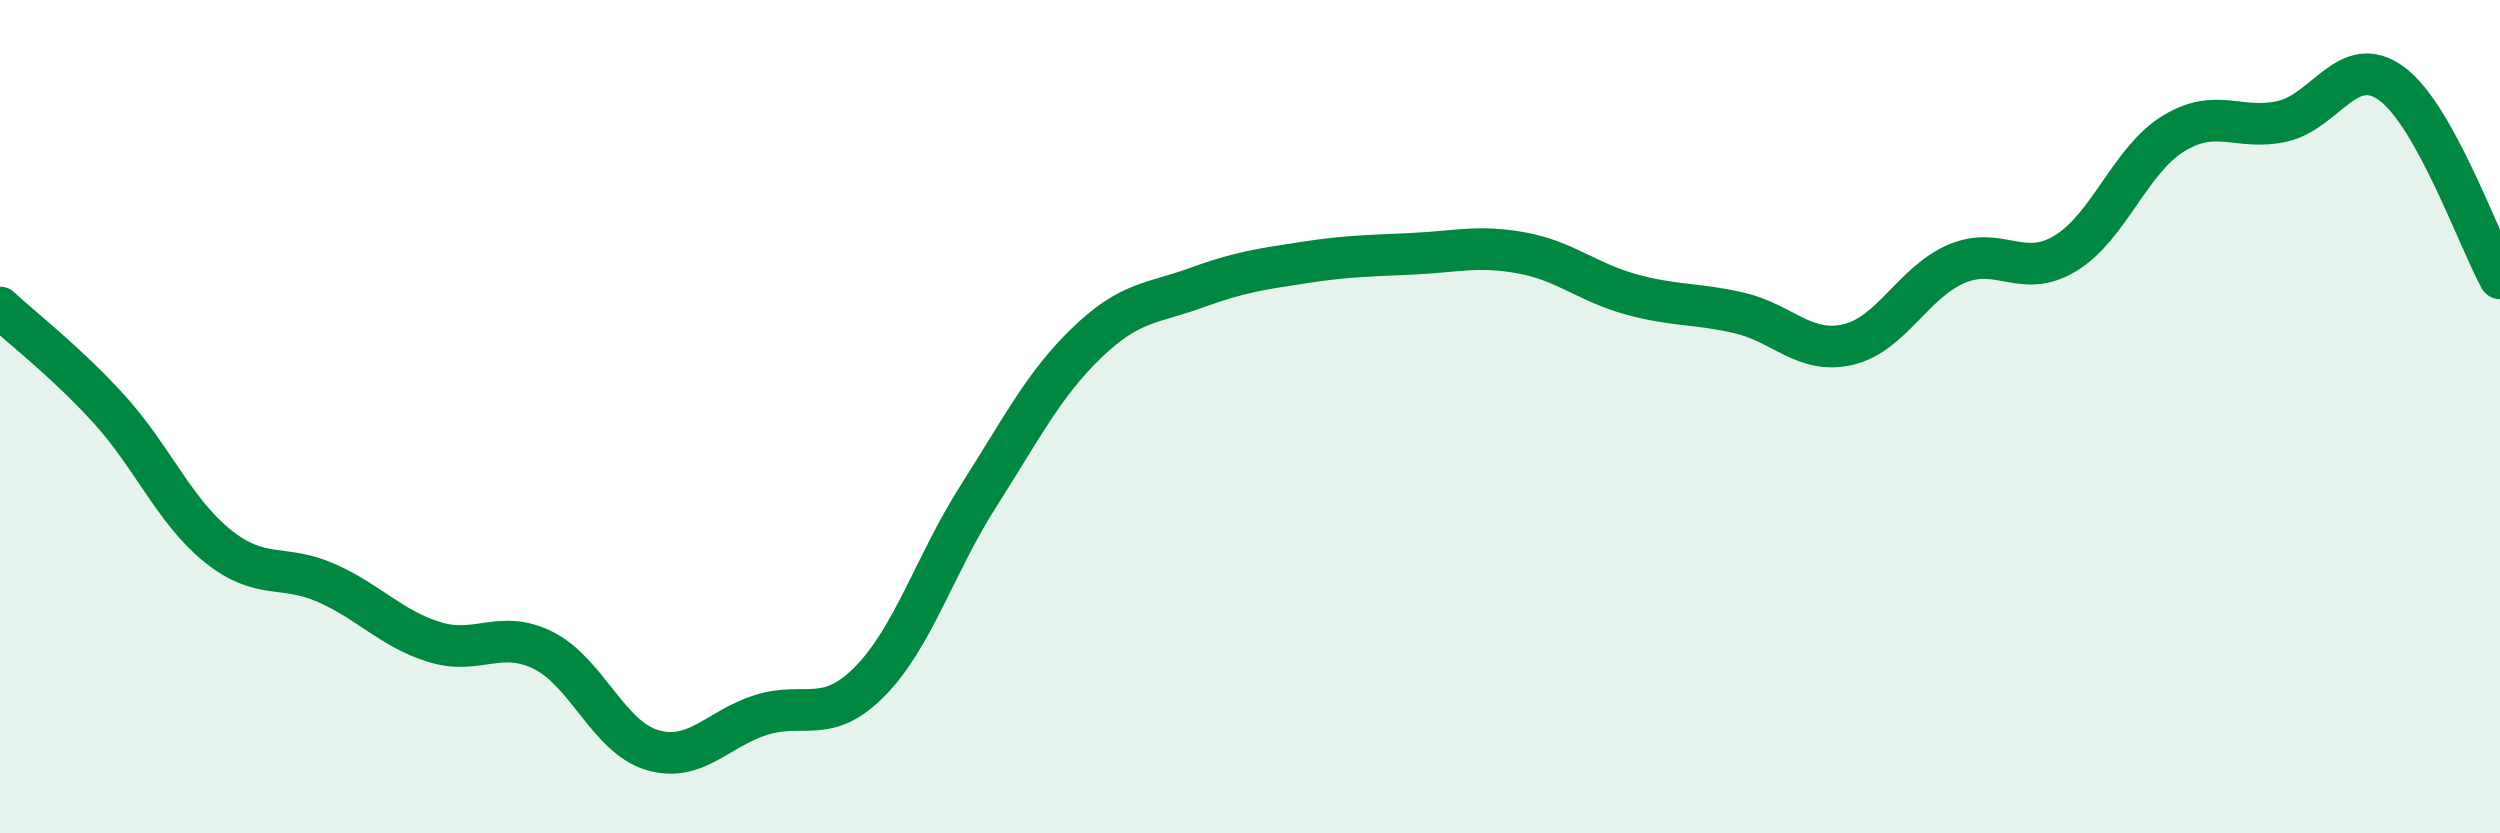
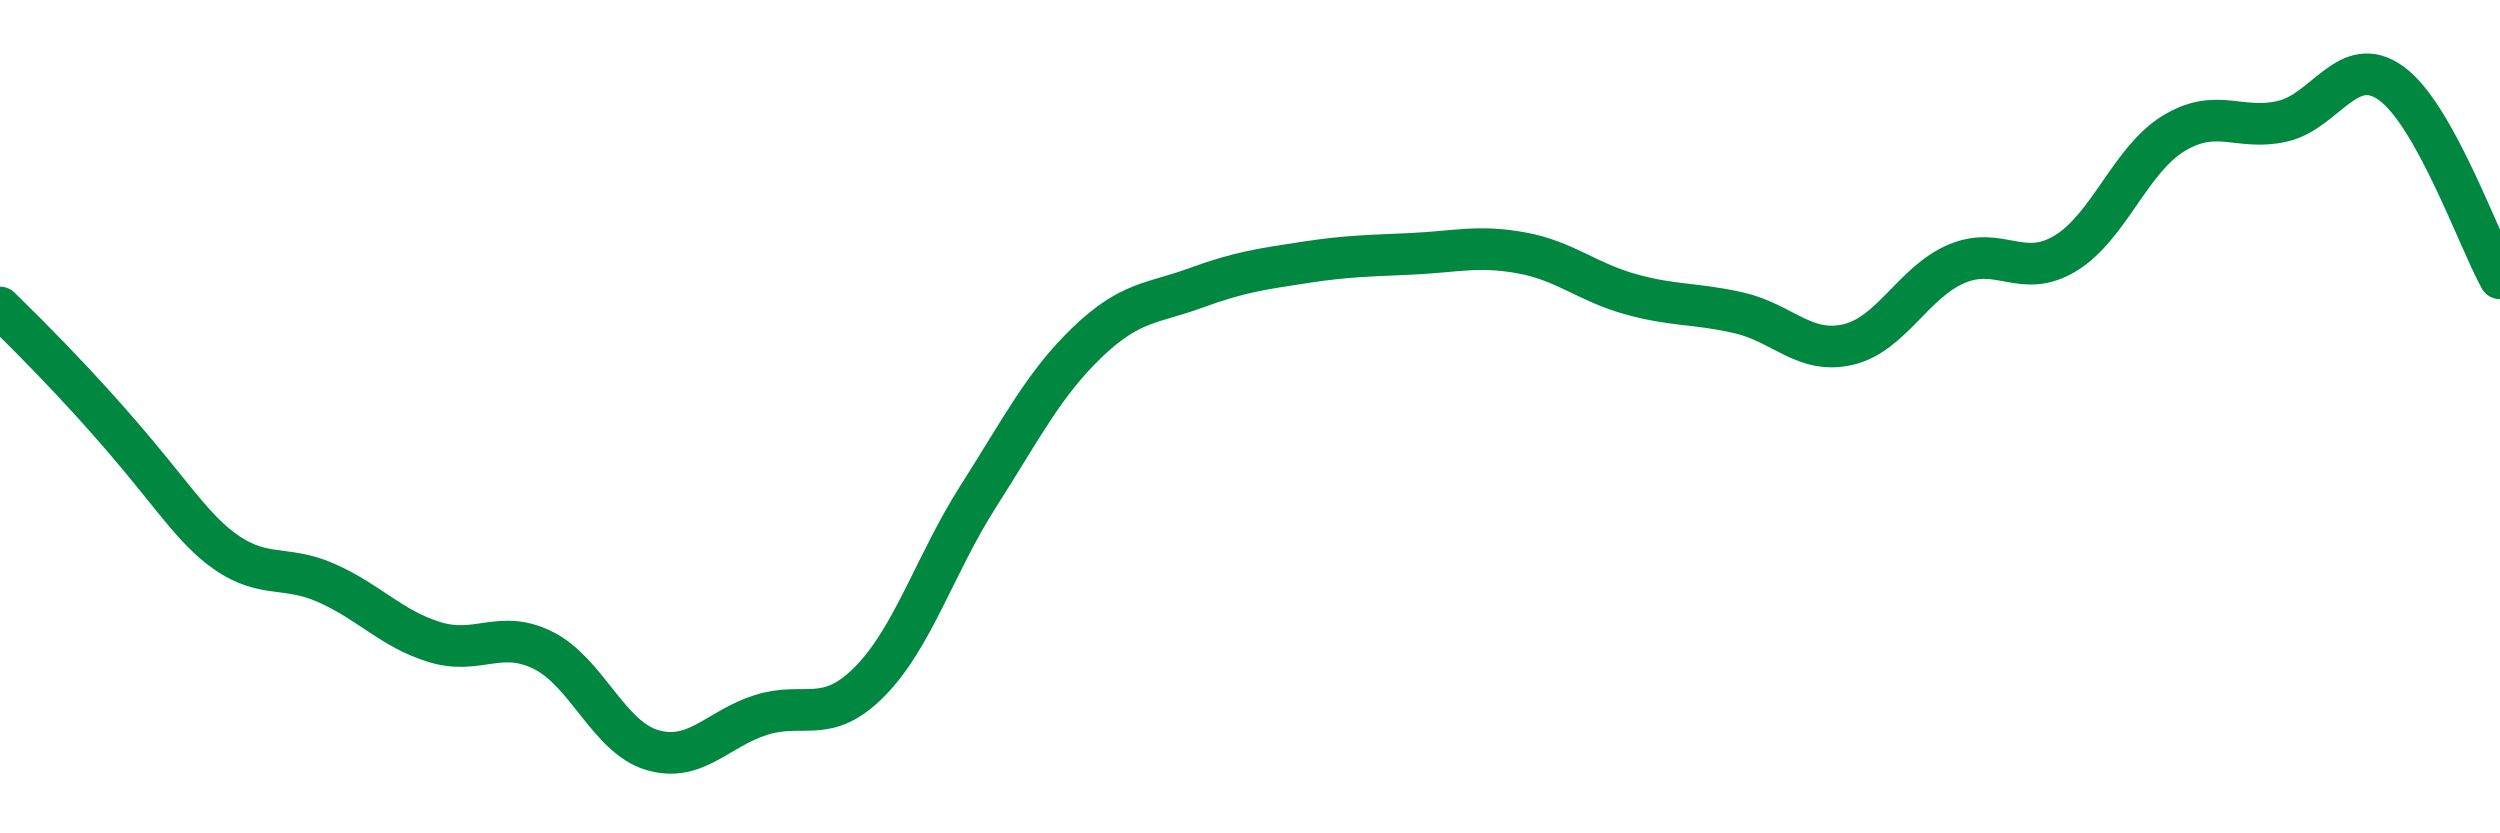
<svg xmlns="http://www.w3.org/2000/svg" width="60" height="20" viewBox="0 0 60 20">
-   <path d="M 0,7.38 C 0.52,7.87 1.57,8.67 2.61,9.81 C 3.65,10.95 4.18,12.26 5.22,13.1 C 6.26,13.94 6.79,13.53 7.83,13.99 C 8.87,14.45 9.39,15.09 10.43,15.41 C 11.47,15.73 12,15.09 13.04,15.61 C 14.08,16.13 14.61,17.69 15.65,18 C 16.69,18.31 17.22,17.49 18.26,17.16 C 19.3,16.83 19.83,17.41 20.87,16.36 C 21.91,15.31 22.44,13.54 23.48,11.91 C 24.52,10.28 25.05,9.22 26.09,8.22 C 27.13,7.22 27.66,7.29 28.7,6.91 C 29.74,6.53 30.26,6.46 31.3,6.3 C 32.34,6.14 32.87,6.14 33.91,6.09 C 34.95,6.04 35.48,5.88 36.52,6.07 C 37.56,6.26 38.09,6.77 39.13,7.06 C 40.17,7.35 40.7,7.27 41.74,7.51 C 42.78,7.75 43.31,8.51 44.35,8.27 C 45.39,8.03 45.92,6.77 46.96,6.33 C 48,5.89 48.53,6.71 49.57,6.08 C 50.61,5.45 51.13,3.83 52.17,3.2 C 53.21,2.57 53.74,3.15 54.78,2.91 C 55.82,2.67 56.35,1.25 57.39,2 C 58.43,2.75 59.48,5.74 60,6.68L60 20L0 20Z" fill="#008740" opacity="0.1" stroke-linecap="round" stroke-linejoin="round" />
-   <path d="M 0,7.38 C 0.52,7.87 1.57,8.67 2.61,9.81 C 3.65,10.95 4.18,12.26 5.22,13.1 C 6.26,13.94 6.79,13.53 7.83,13.99 C 8.87,14.45 9.39,15.09 10.43,15.41 C 11.47,15.73 12,15.09 13.04,15.61 C 14.08,16.13 14.61,17.69 15.65,18 C 16.69,18.31 17.22,17.49 18.26,17.16 C 19.3,16.83 19.83,17.41 20.87,16.36 C 21.91,15.31 22.44,13.54 23.48,11.91 C 24.52,10.28 25.05,9.22 26.09,8.22 C 27.13,7.22 27.66,7.29 28.7,6.91 C 29.74,6.53 30.26,6.46 31.3,6.3 C 32.34,6.14 32.87,6.14 33.91,6.09 C 34.95,6.04 35.48,5.88 36.52,6.07 C 37.56,6.26 38.09,6.77 39.13,7.06 C 40.17,7.35 40.7,7.27 41.74,7.51 C 42.78,7.75 43.31,8.51 44.35,8.27 C 45.39,8.03 45.92,6.77 46.96,6.33 C 48,5.89 48.53,6.71 49.57,6.08 C 50.61,5.45 51.13,3.83 52.17,3.2 C 53.21,2.57 53.74,3.15 54.78,2.91 C 55.82,2.67 56.35,1.25 57.39,2 C 58.43,2.75 59.48,5.74 60,6.68" stroke="#008740" stroke-width="1" fill="none" stroke-linecap="round" stroke-linejoin="round" />
+   <path d="M 0,7.38 C 3.65,10.95 4.18,12.26 5.22,13.1 C 6.26,13.94 6.79,13.53 7.83,13.99 C 8.87,14.45 9.39,15.09 10.43,15.41 C 11.47,15.73 12,15.09 13.04,15.61 C 14.08,16.13 14.61,17.69 15.65,18 C 16.69,18.31 17.22,17.49 18.26,17.16 C 19.3,16.83 19.83,17.41 20.87,16.36 C 21.91,15.31 22.44,13.54 23.48,11.91 C 24.52,10.28 25.05,9.22 26.09,8.22 C 27.13,7.22 27.66,7.29 28.7,6.91 C 29.74,6.53 30.26,6.46 31.3,6.3 C 32.34,6.14 32.87,6.14 33.91,6.09 C 34.95,6.04 35.48,5.88 36.52,6.07 C 37.56,6.26 38.09,6.77 39.13,7.06 C 40.17,7.35 40.7,7.27 41.74,7.51 C 42.78,7.75 43.31,8.51 44.35,8.27 C 45.39,8.03 45.92,6.77 46.96,6.33 C 48,5.89 48.53,6.71 49.57,6.08 C 50.61,5.45 51.13,3.83 52.17,3.2 C 53.21,2.57 53.74,3.15 54.78,2.91 C 55.82,2.67 56.35,1.25 57.39,2 C 58.43,2.75 59.48,5.74 60,6.68" stroke="#008740" stroke-width="1" fill="none" stroke-linecap="round" stroke-linejoin="round" />
</svg>